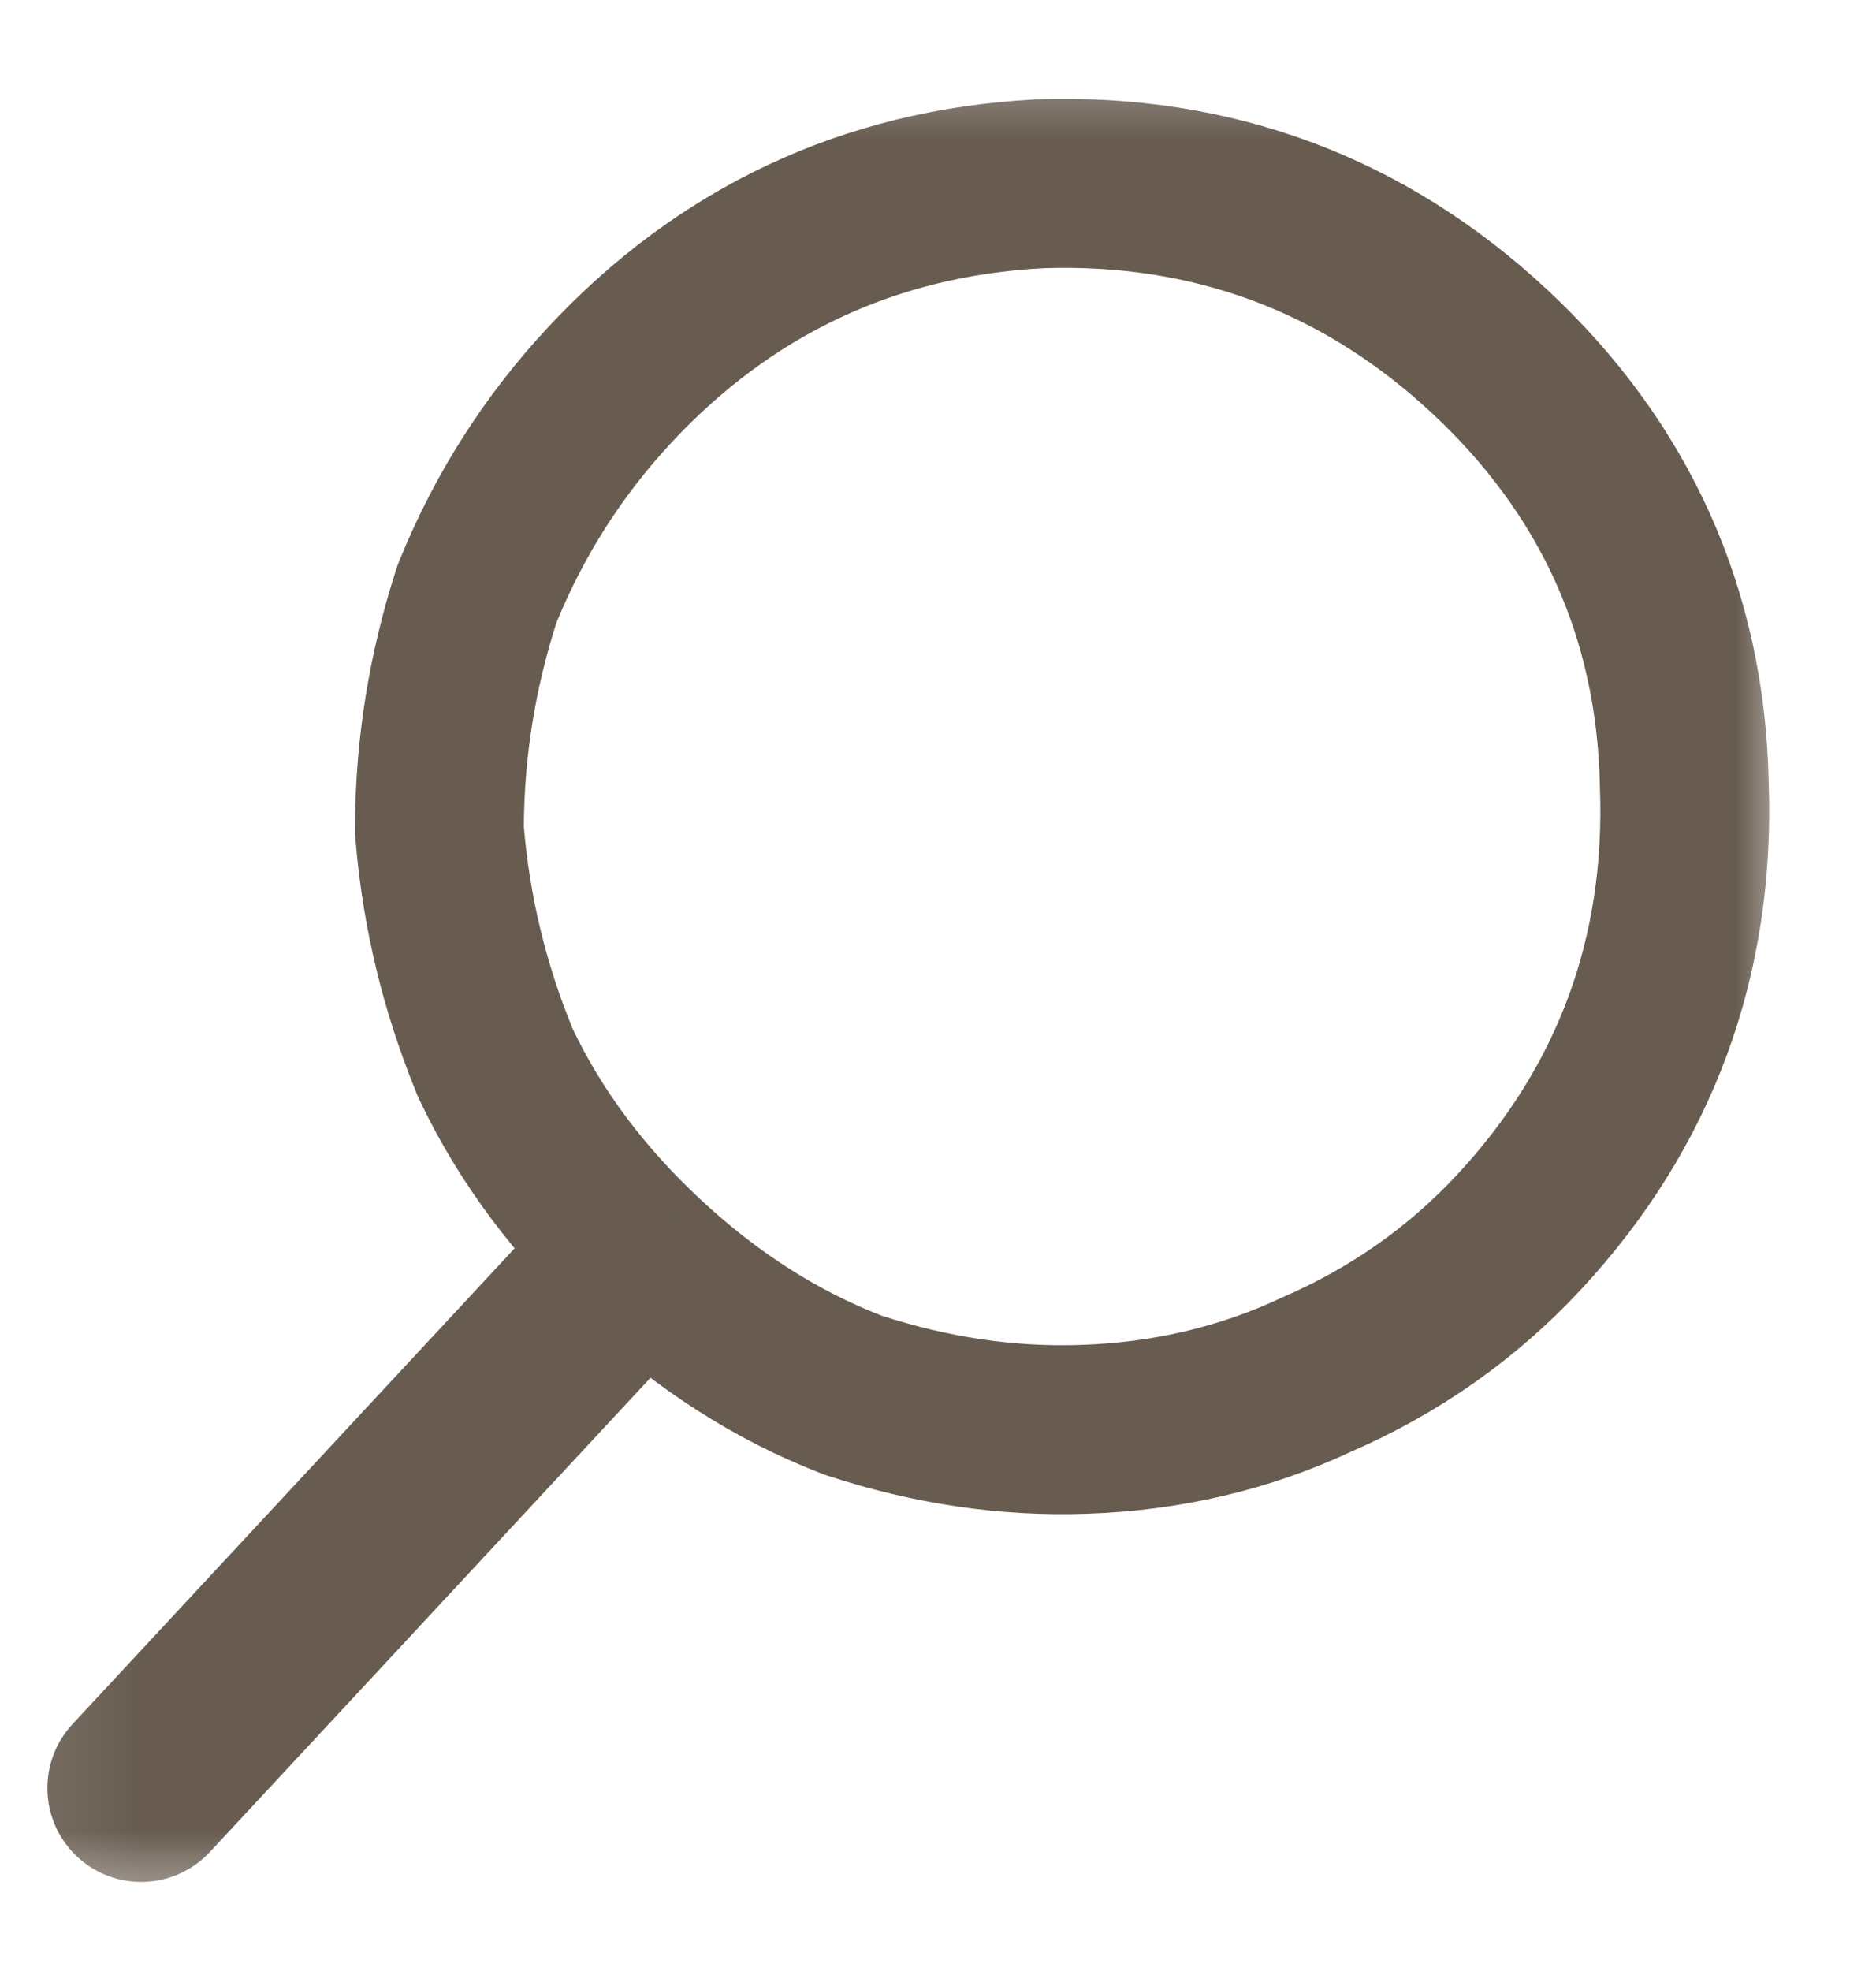
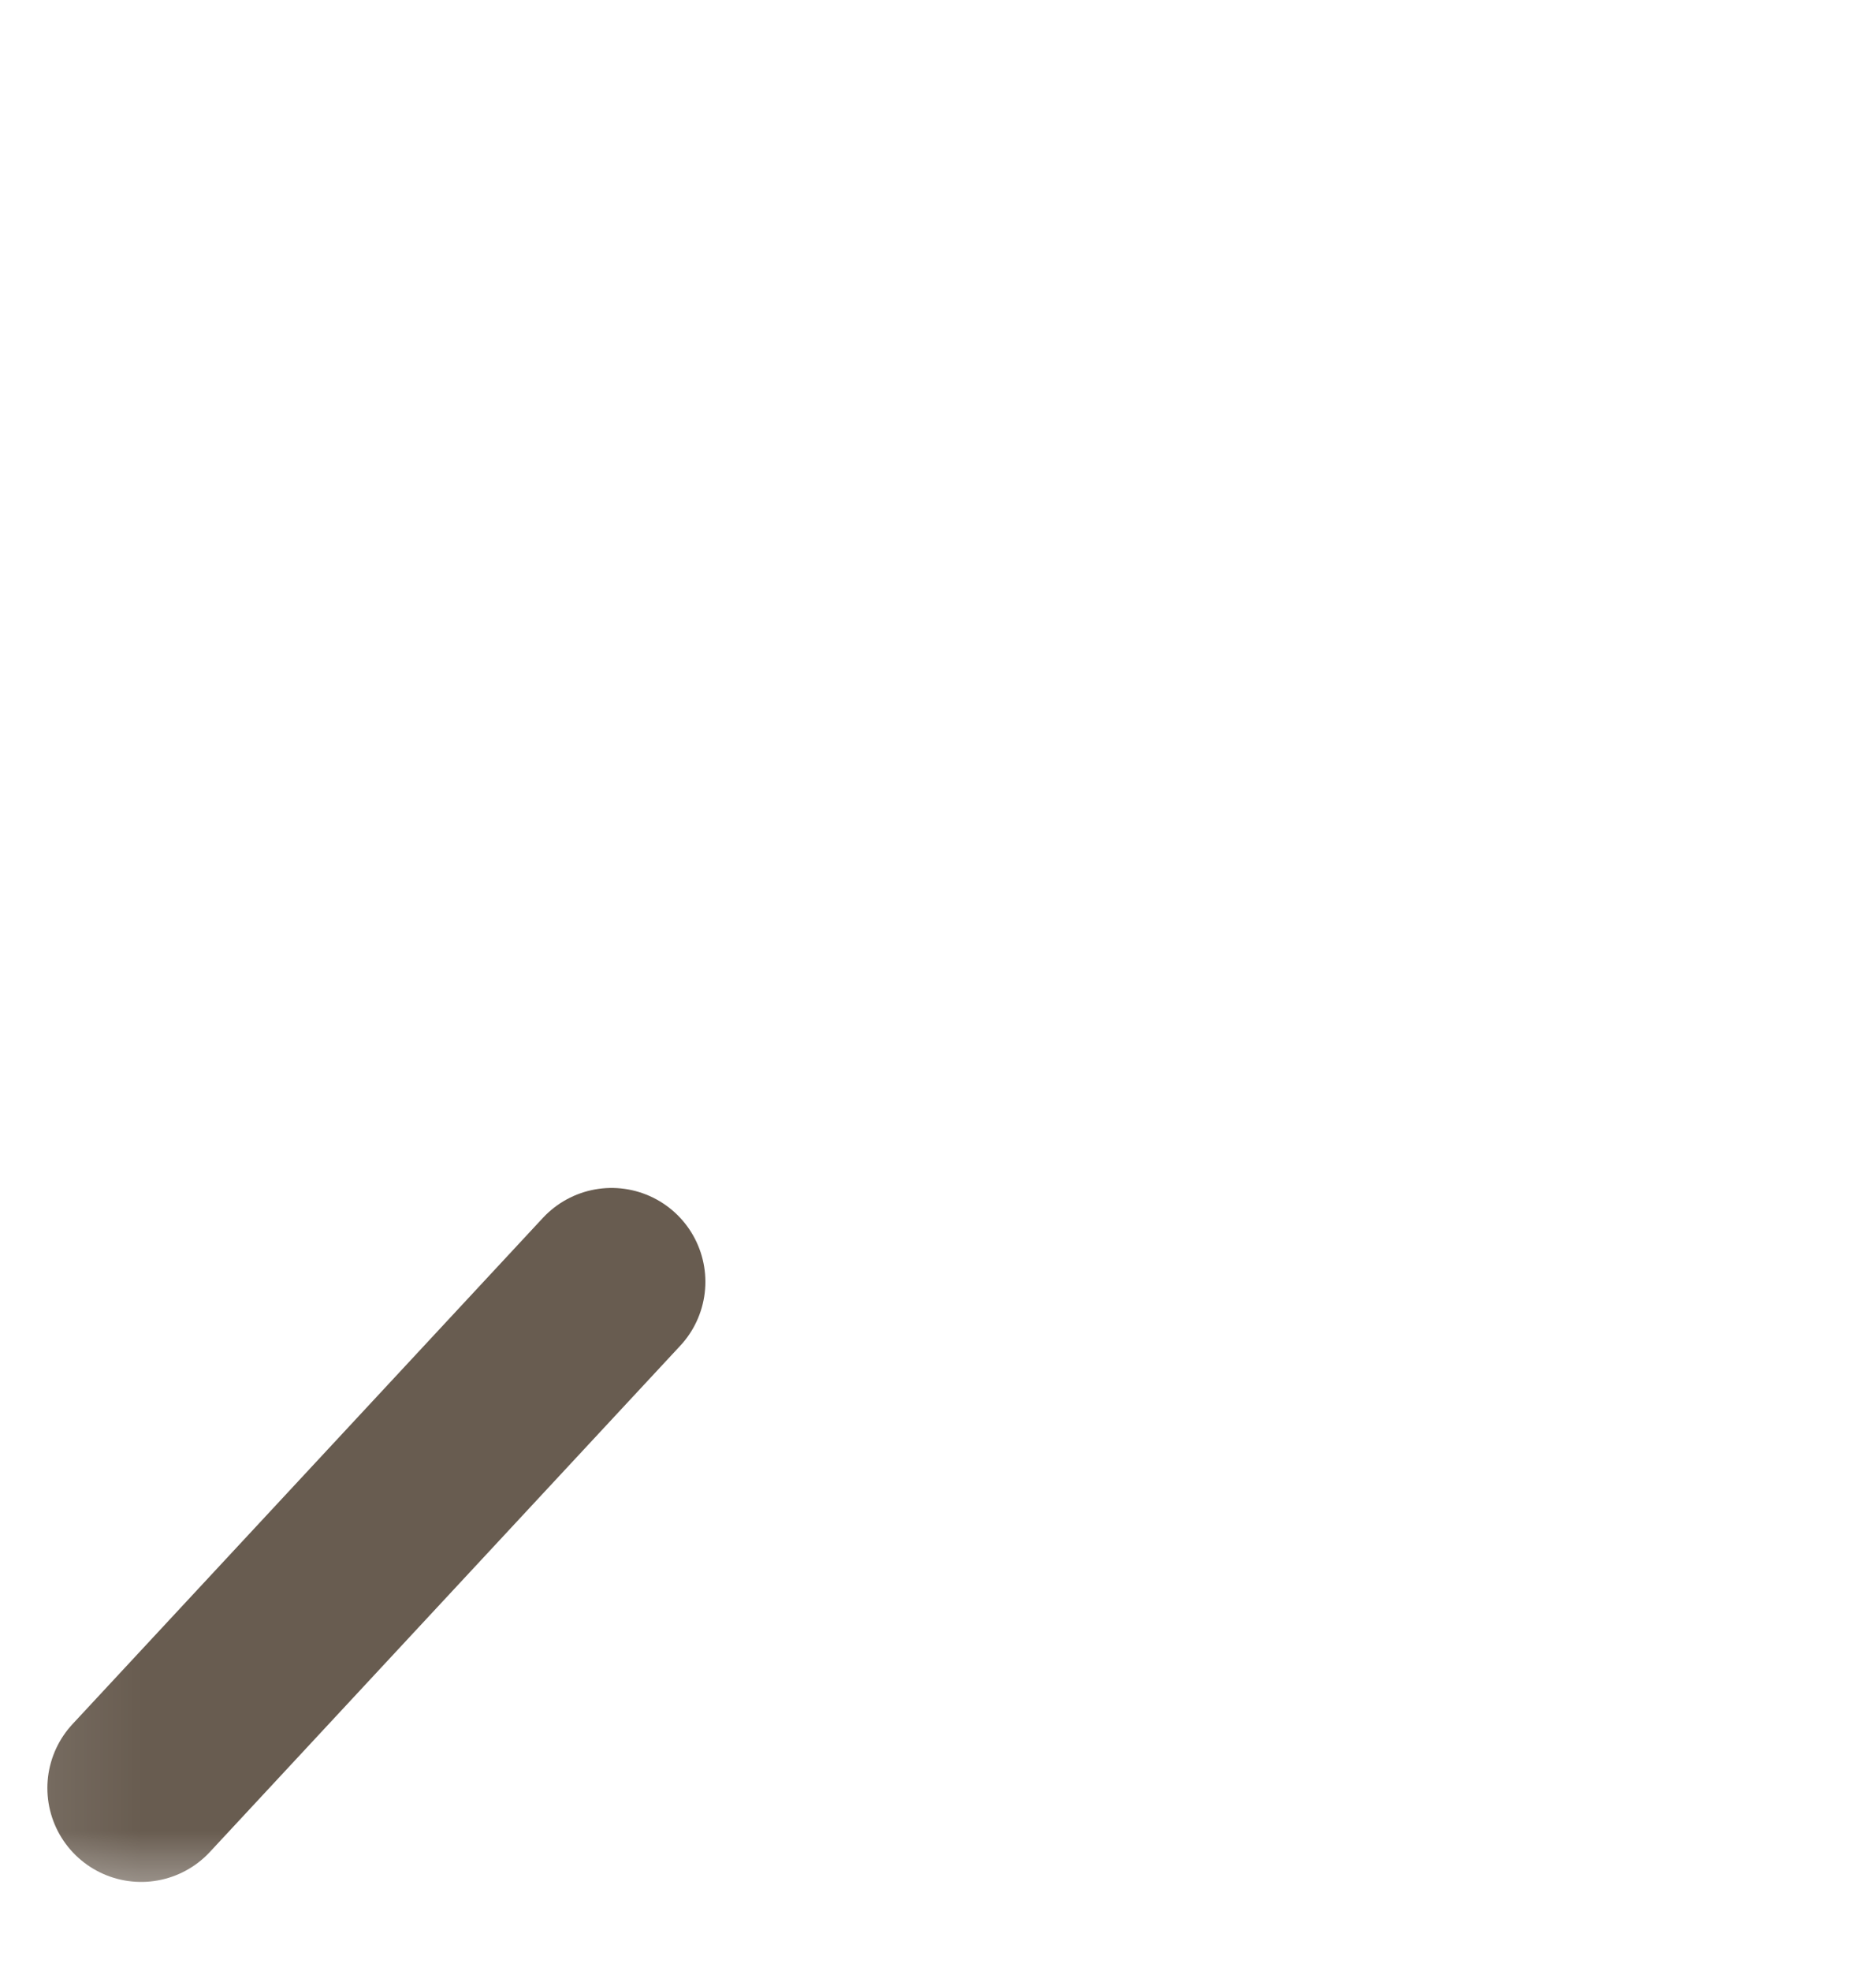
<svg xmlns="http://www.w3.org/2000/svg" width="20" height="21" viewBox="0 0 20 21" fill="none">
  <mask id="mask0_3721_9535" style="mask-type:alpha" maskUnits="userSpaceOnUse" x="0" y="0" width="20" height="21">
    <rect x="0.092" y="0.41" width="19" height="20" fill="#D9D9D9" />
  </mask>
  <g mask="url(#mask0_3721_9535)">
-     <path d="M9.069 14.855L9.093 14.864L9.116 14.872C9.924 15.135 10.737 15.257 11.552 15.229C12.431 15.2 13.262 15.008 14.035 14.646C14.866 14.286 15.589 13.779 16.196 13.126C17.435 11.793 18.026 10.184 17.956 8.352C17.919 6.539 17.216 4.986 15.878 3.742C14.539 2.496 12.925 1.896 11.089 1.958L11.08 1.958L11.07 1.959C9.269 2.056 7.729 2.78 6.495 4.107C5.898 4.749 5.432 5.48 5.099 6.294L5.086 6.327L5.075 6.36C4.819 7.159 4.688 7.975 4.685 8.806L4.685 8.845L4.688 8.884C4.757 9.712 4.951 10.516 5.269 11.295L5.278 11.318L5.289 11.341C5.658 12.117 6.186 12.817 6.859 13.442C7.531 14.068 8.268 14.544 9.069 14.855Z" stroke="#685C50" stroke-width="1.8" stroke-linecap="round" />
    <line x1="6.52" y1="13.657" x2="1.505" y2="19.051" stroke="#685C50" stroke-width="2" stroke-linecap="round" />
  </g>
</svg>